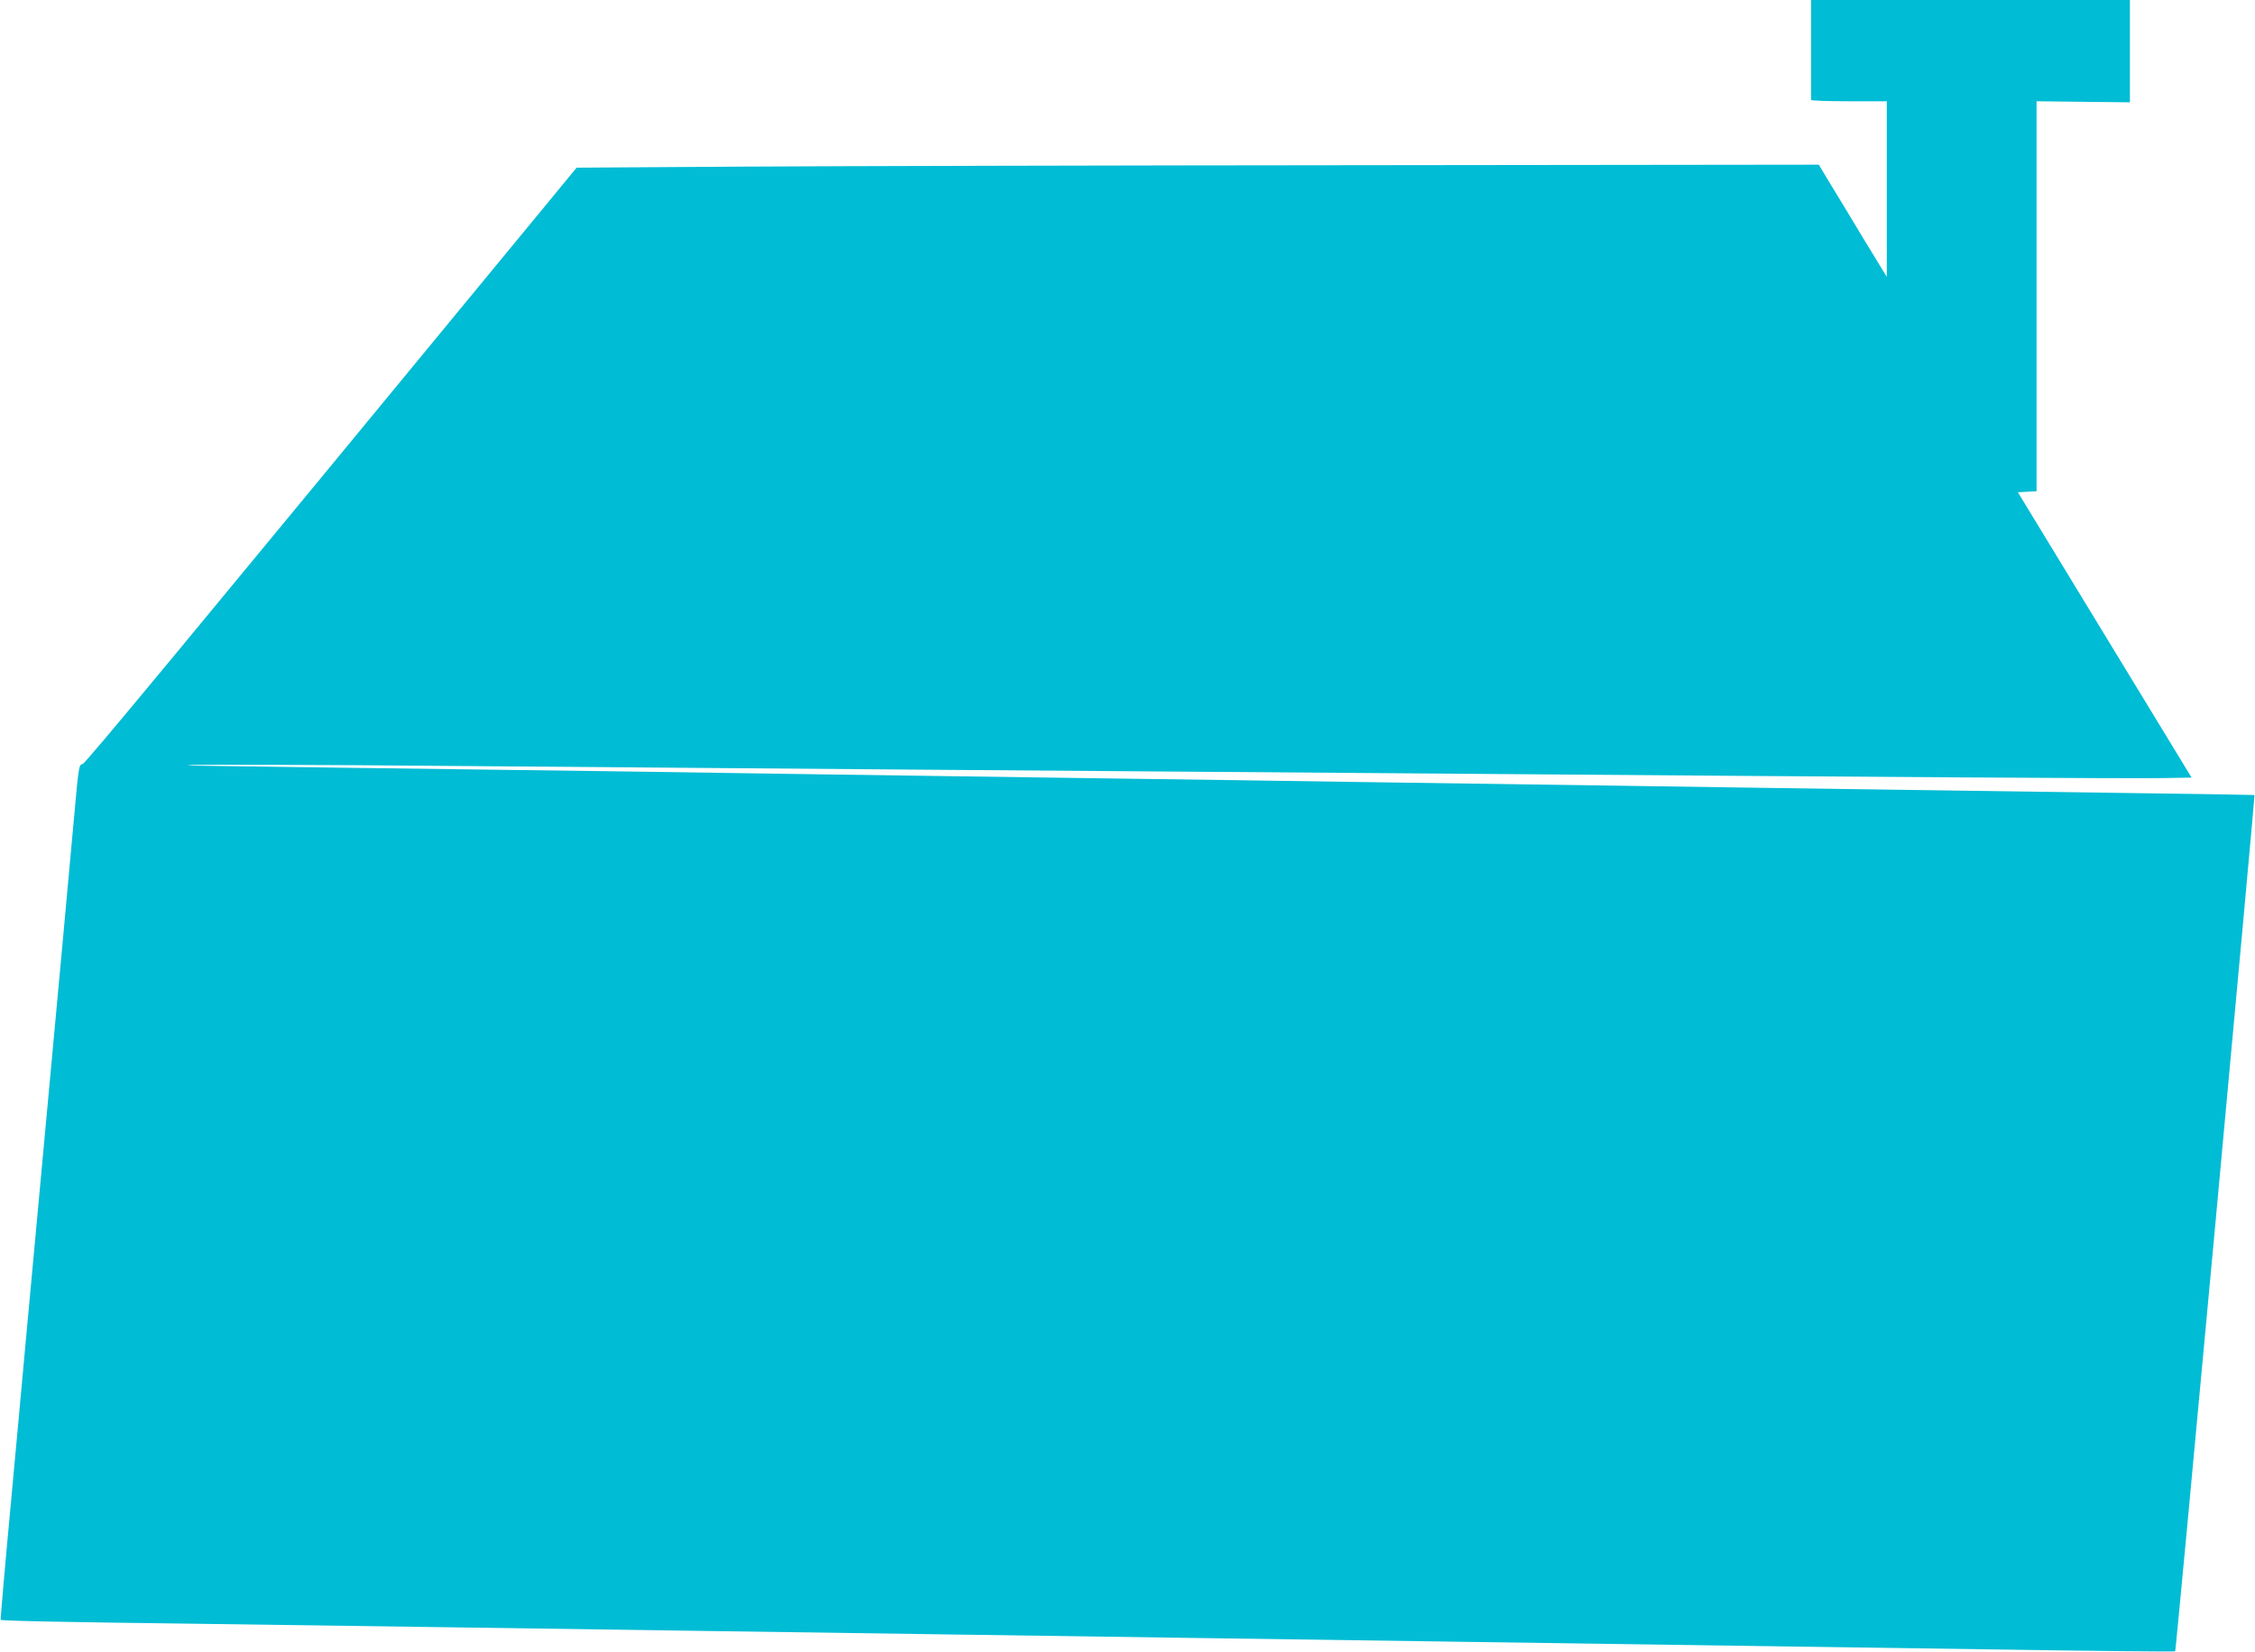
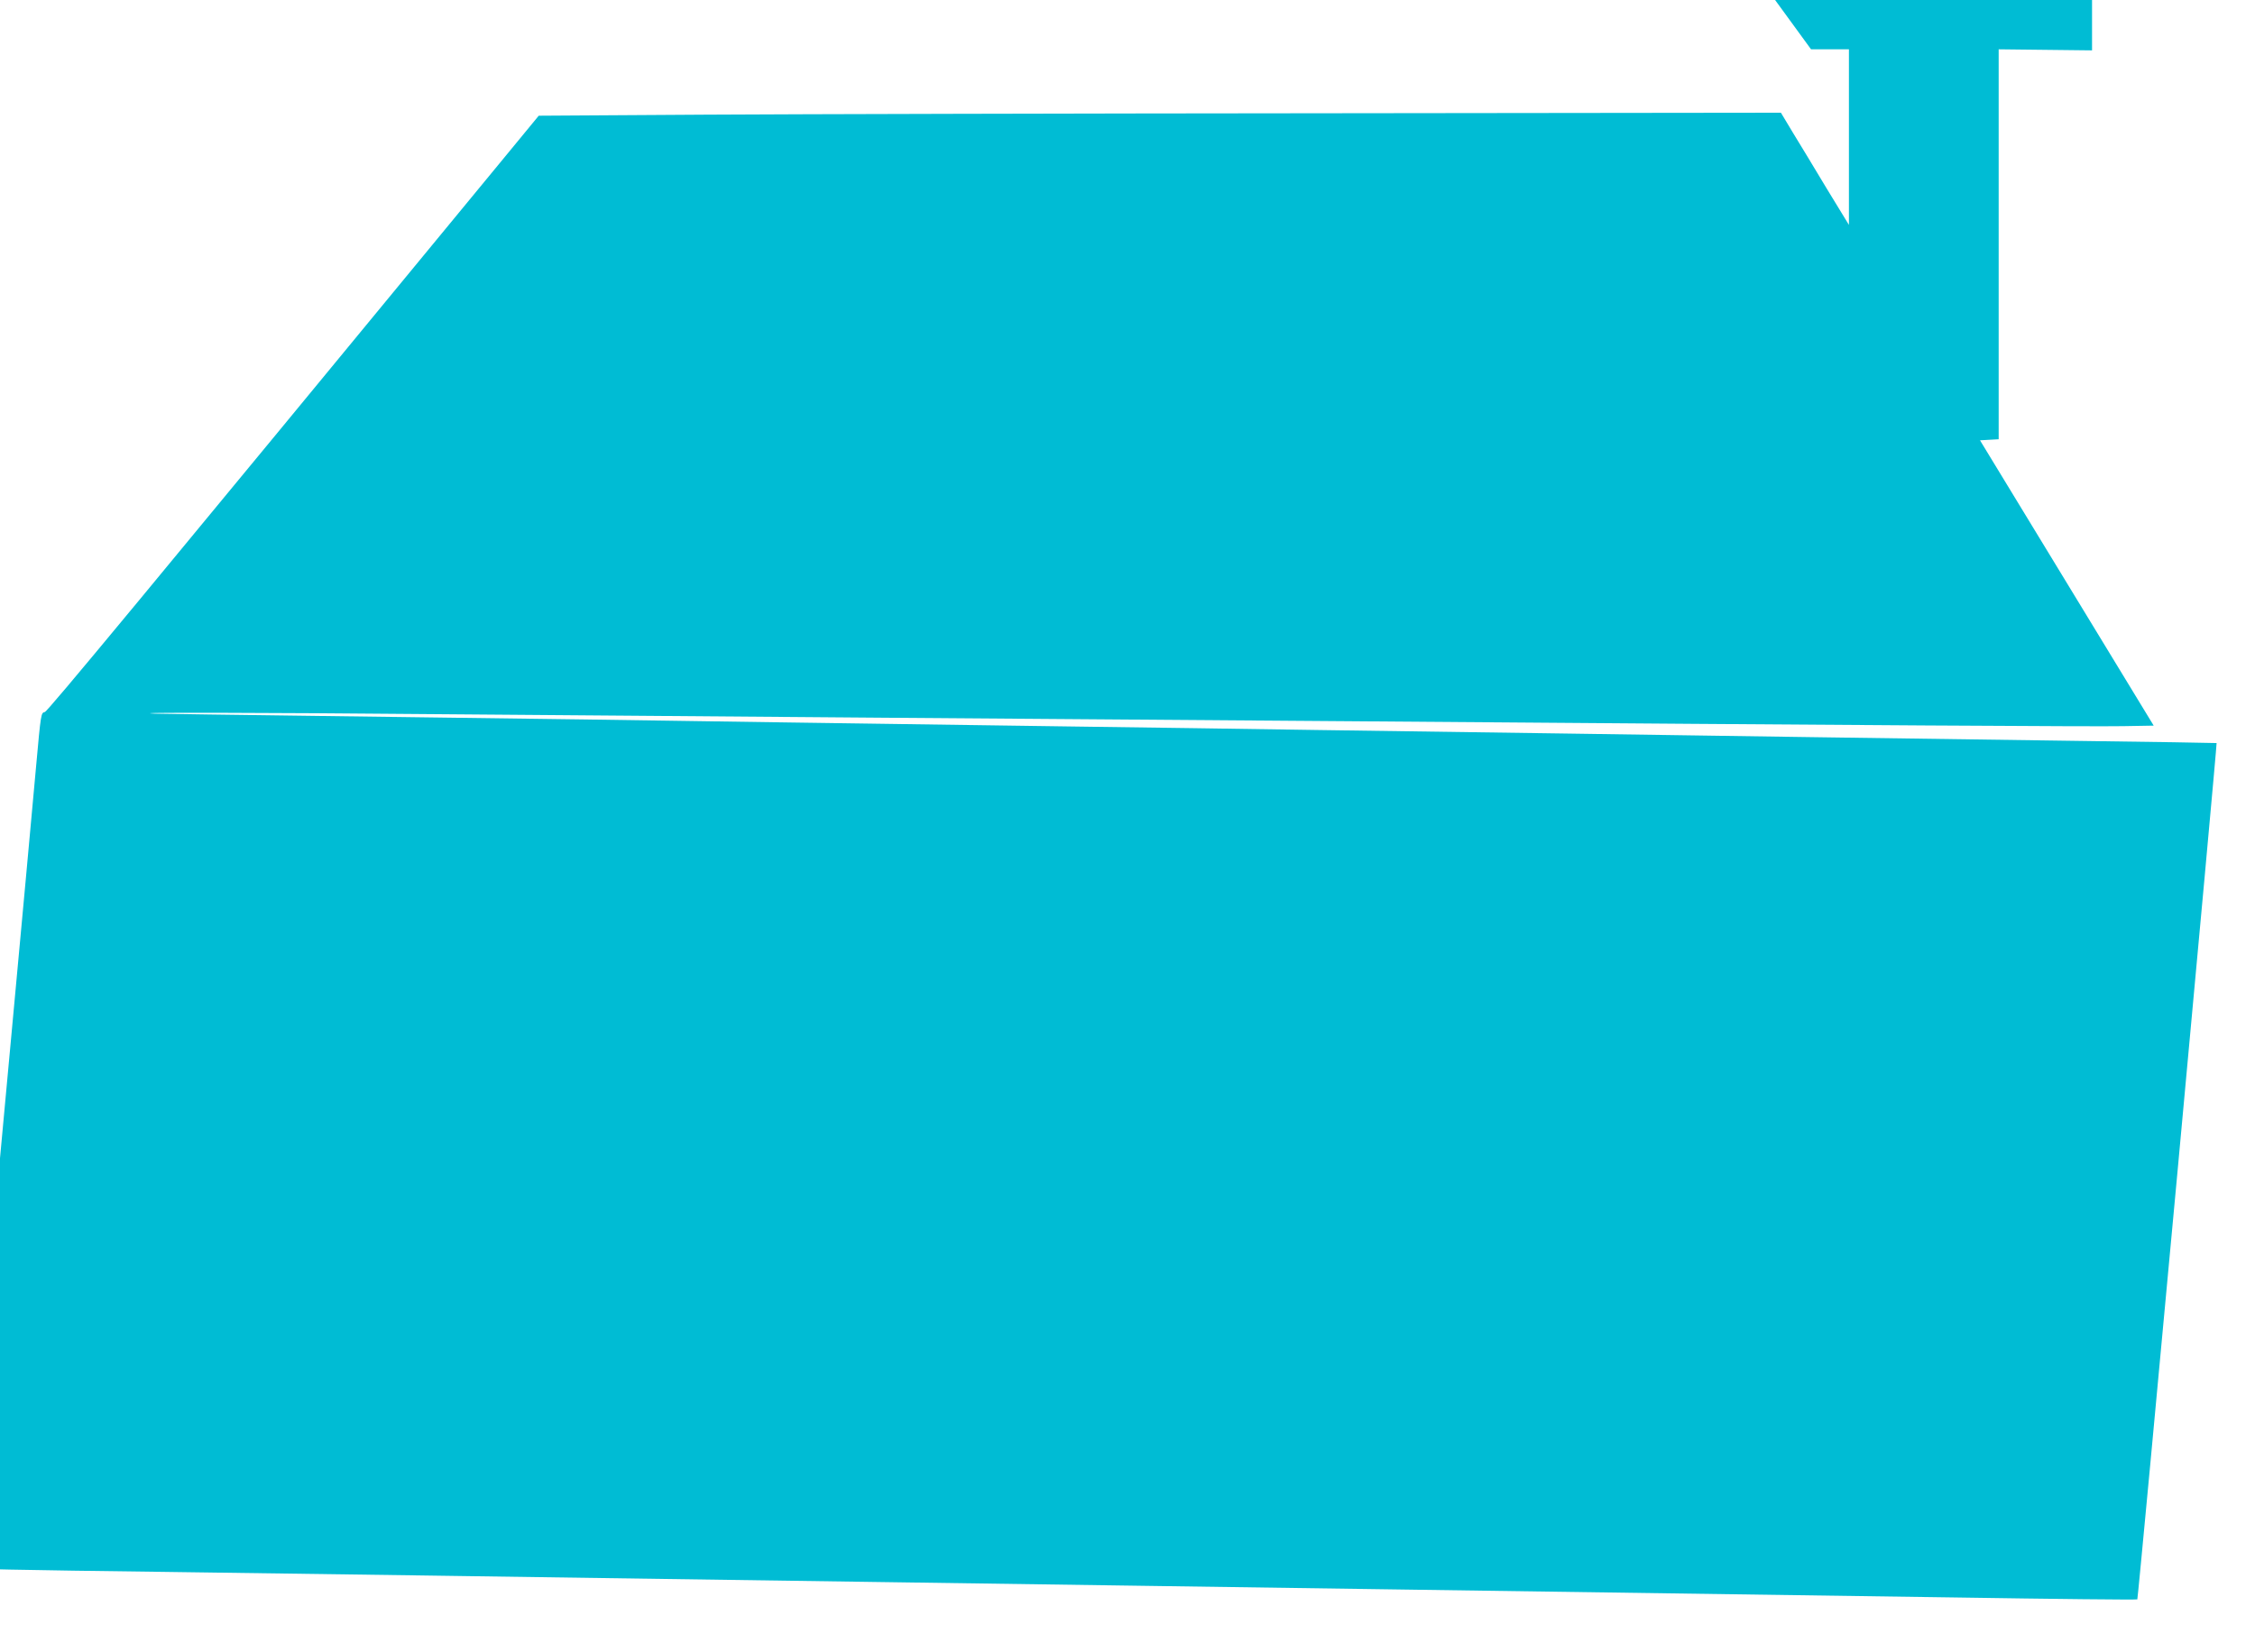
<svg xmlns="http://www.w3.org/2000/svg" version="1.0" width="1280pt" height="938pt" viewBox="0 0 1280 938" preserveAspectRatio="xMidYMid meet">
  <g transform="translate(0,938) scale(0.1,-0.1)" fill="#00bcd4" stroke="none">
-     <path d="M10280 9100 c0 -154 0 -283 0 -287 0 -5 97 -8 215 -8 l215 0 0 -499 0 -498 -127 208 c-69 115 -156 259 -193 319 l-66 110 -2575 -3 c-1416 -1 -3002 -5 -3525 -8 l-951 -6 -195 -237 c-2068 -2511 -2594 -3147 -2609 -3149 -21 -4 -22 -7 -49 -307 -17 -187 -98 -1075 -130 -1415 -12 -133 -101 -1090 -141 -1525 -16 -181 -57 -618 -89 -969 -33 -352 -58 -642 -56 -643 6 -6 331 -13 1146 -23 421 -6 1069 -15 1440 -20 371 -5 995 -14 1385 -20 391 -6 1021 -15 1400 -20 380 -5 1007 -14 1395 -20 2639 -38 3264 -47 4529 -65 574 -9 1046 -14 1048 -11 5 4 454 4858 450 4862 -1 1 -378 7 -837 13 -459 6 -1130 16 -1490 21 -360 5 -974 14 -1365 20 -390 6 -1023 15 -1405 20 -382 6 -1010 15 -1395 20 -1291 18 -2105 30 -2770 40 -363 5 -1045 14 -1515 20 -470 6 -886 12 -925 13 -193 8 623 6 1601 -3 604 -5 1738 -14 2519 -20 781 -6 1976 -15 2655 -20 3054 -24 4237 -31 4397 -28 l173 3 -493 810 -493 810 53 3 53 3 0 1107 0 1107 265 -3 265 -3 0 291 0 290 -905 0 -905 0 0 -280z" />
+     <path d="M10280 9100 l215 0 0 -499 0 -498 -127 208 c-69 115 -156 259 -193 319 l-66 110 -2575 -3 c-1416 -1 -3002 -5 -3525 -8 l-951 -6 -195 -237 c-2068 -2511 -2594 -3147 -2609 -3149 -21 -4 -22 -7 -49 -307 -17 -187 -98 -1075 -130 -1415 -12 -133 -101 -1090 -141 -1525 -16 -181 -57 -618 -89 -969 -33 -352 -58 -642 -56 -643 6 -6 331 -13 1146 -23 421 -6 1069 -15 1440 -20 371 -5 995 -14 1385 -20 391 -6 1021 -15 1400 -20 380 -5 1007 -14 1395 -20 2639 -38 3264 -47 4529 -65 574 -9 1046 -14 1048 -11 5 4 454 4858 450 4862 -1 1 -378 7 -837 13 -459 6 -1130 16 -1490 21 -360 5 -974 14 -1365 20 -390 6 -1023 15 -1405 20 -382 6 -1010 15 -1395 20 -1291 18 -2105 30 -2770 40 -363 5 -1045 14 -1515 20 -470 6 -886 12 -925 13 -193 8 623 6 1601 -3 604 -5 1738 -14 2519 -20 781 -6 1976 -15 2655 -20 3054 -24 4237 -31 4397 -28 l173 3 -493 810 -493 810 53 3 53 3 0 1107 0 1107 265 -3 265 -3 0 291 0 290 -905 0 -905 0 0 -280z" />
  </g>
</svg>